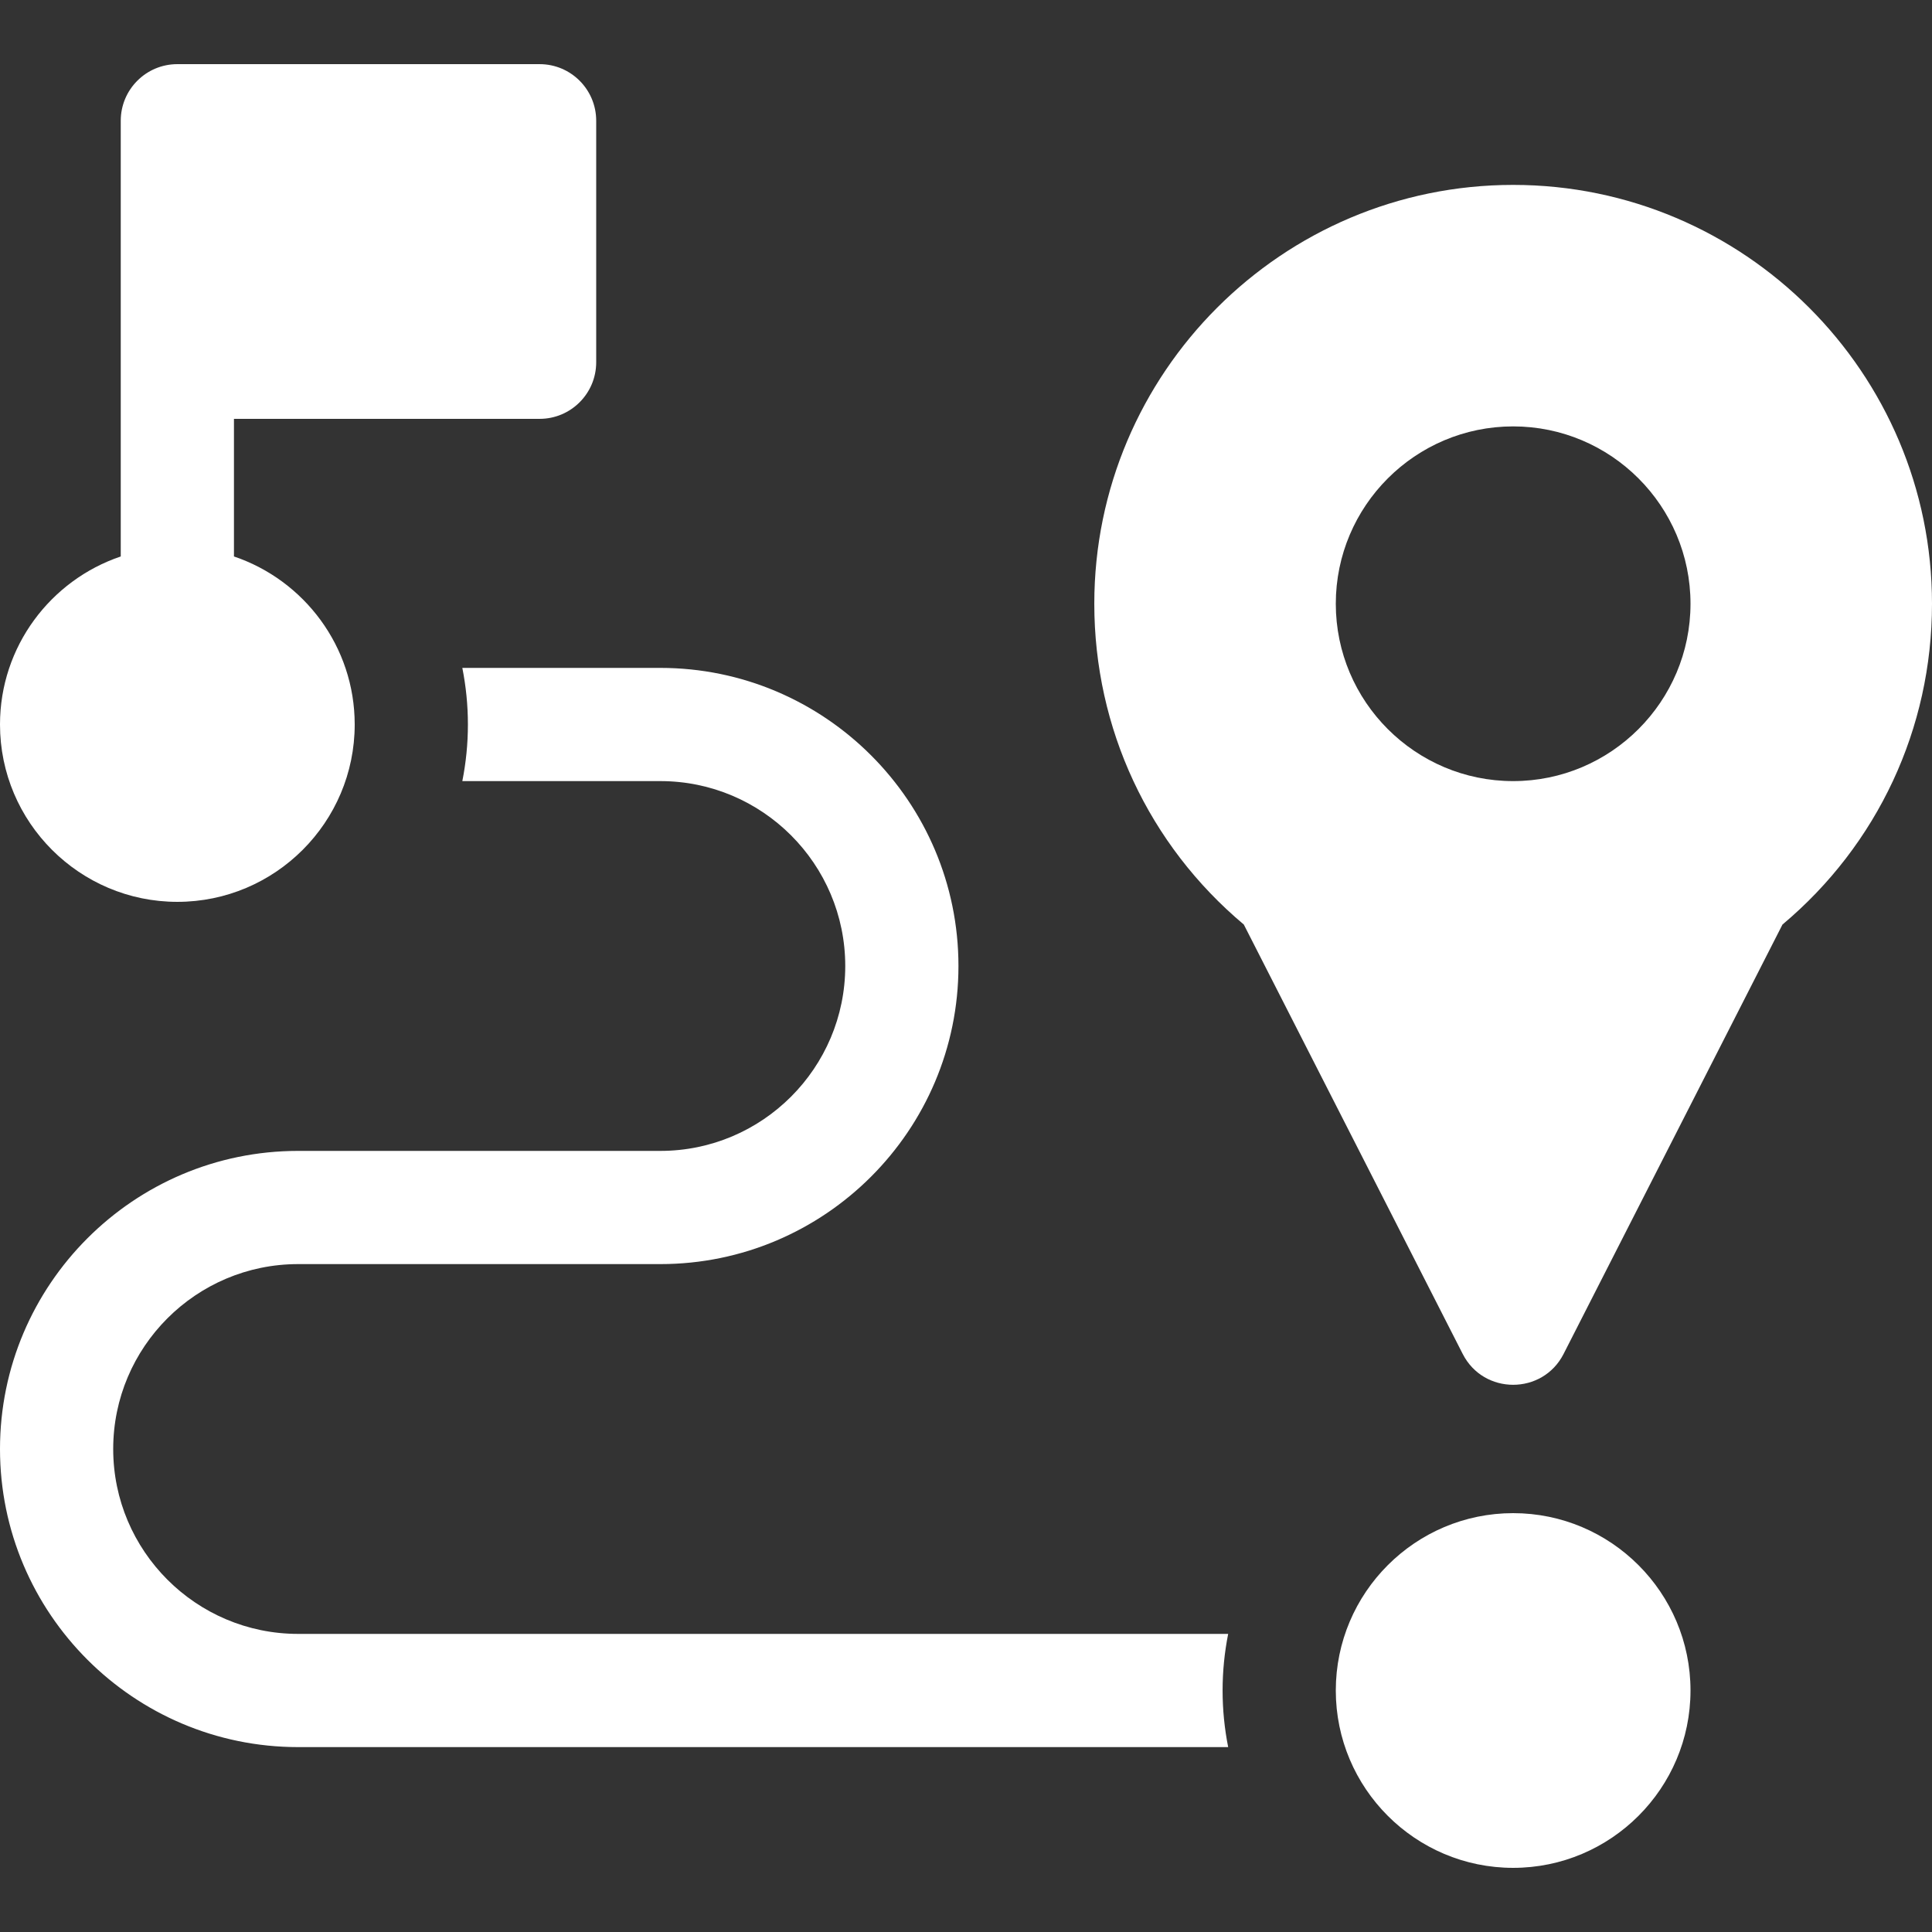
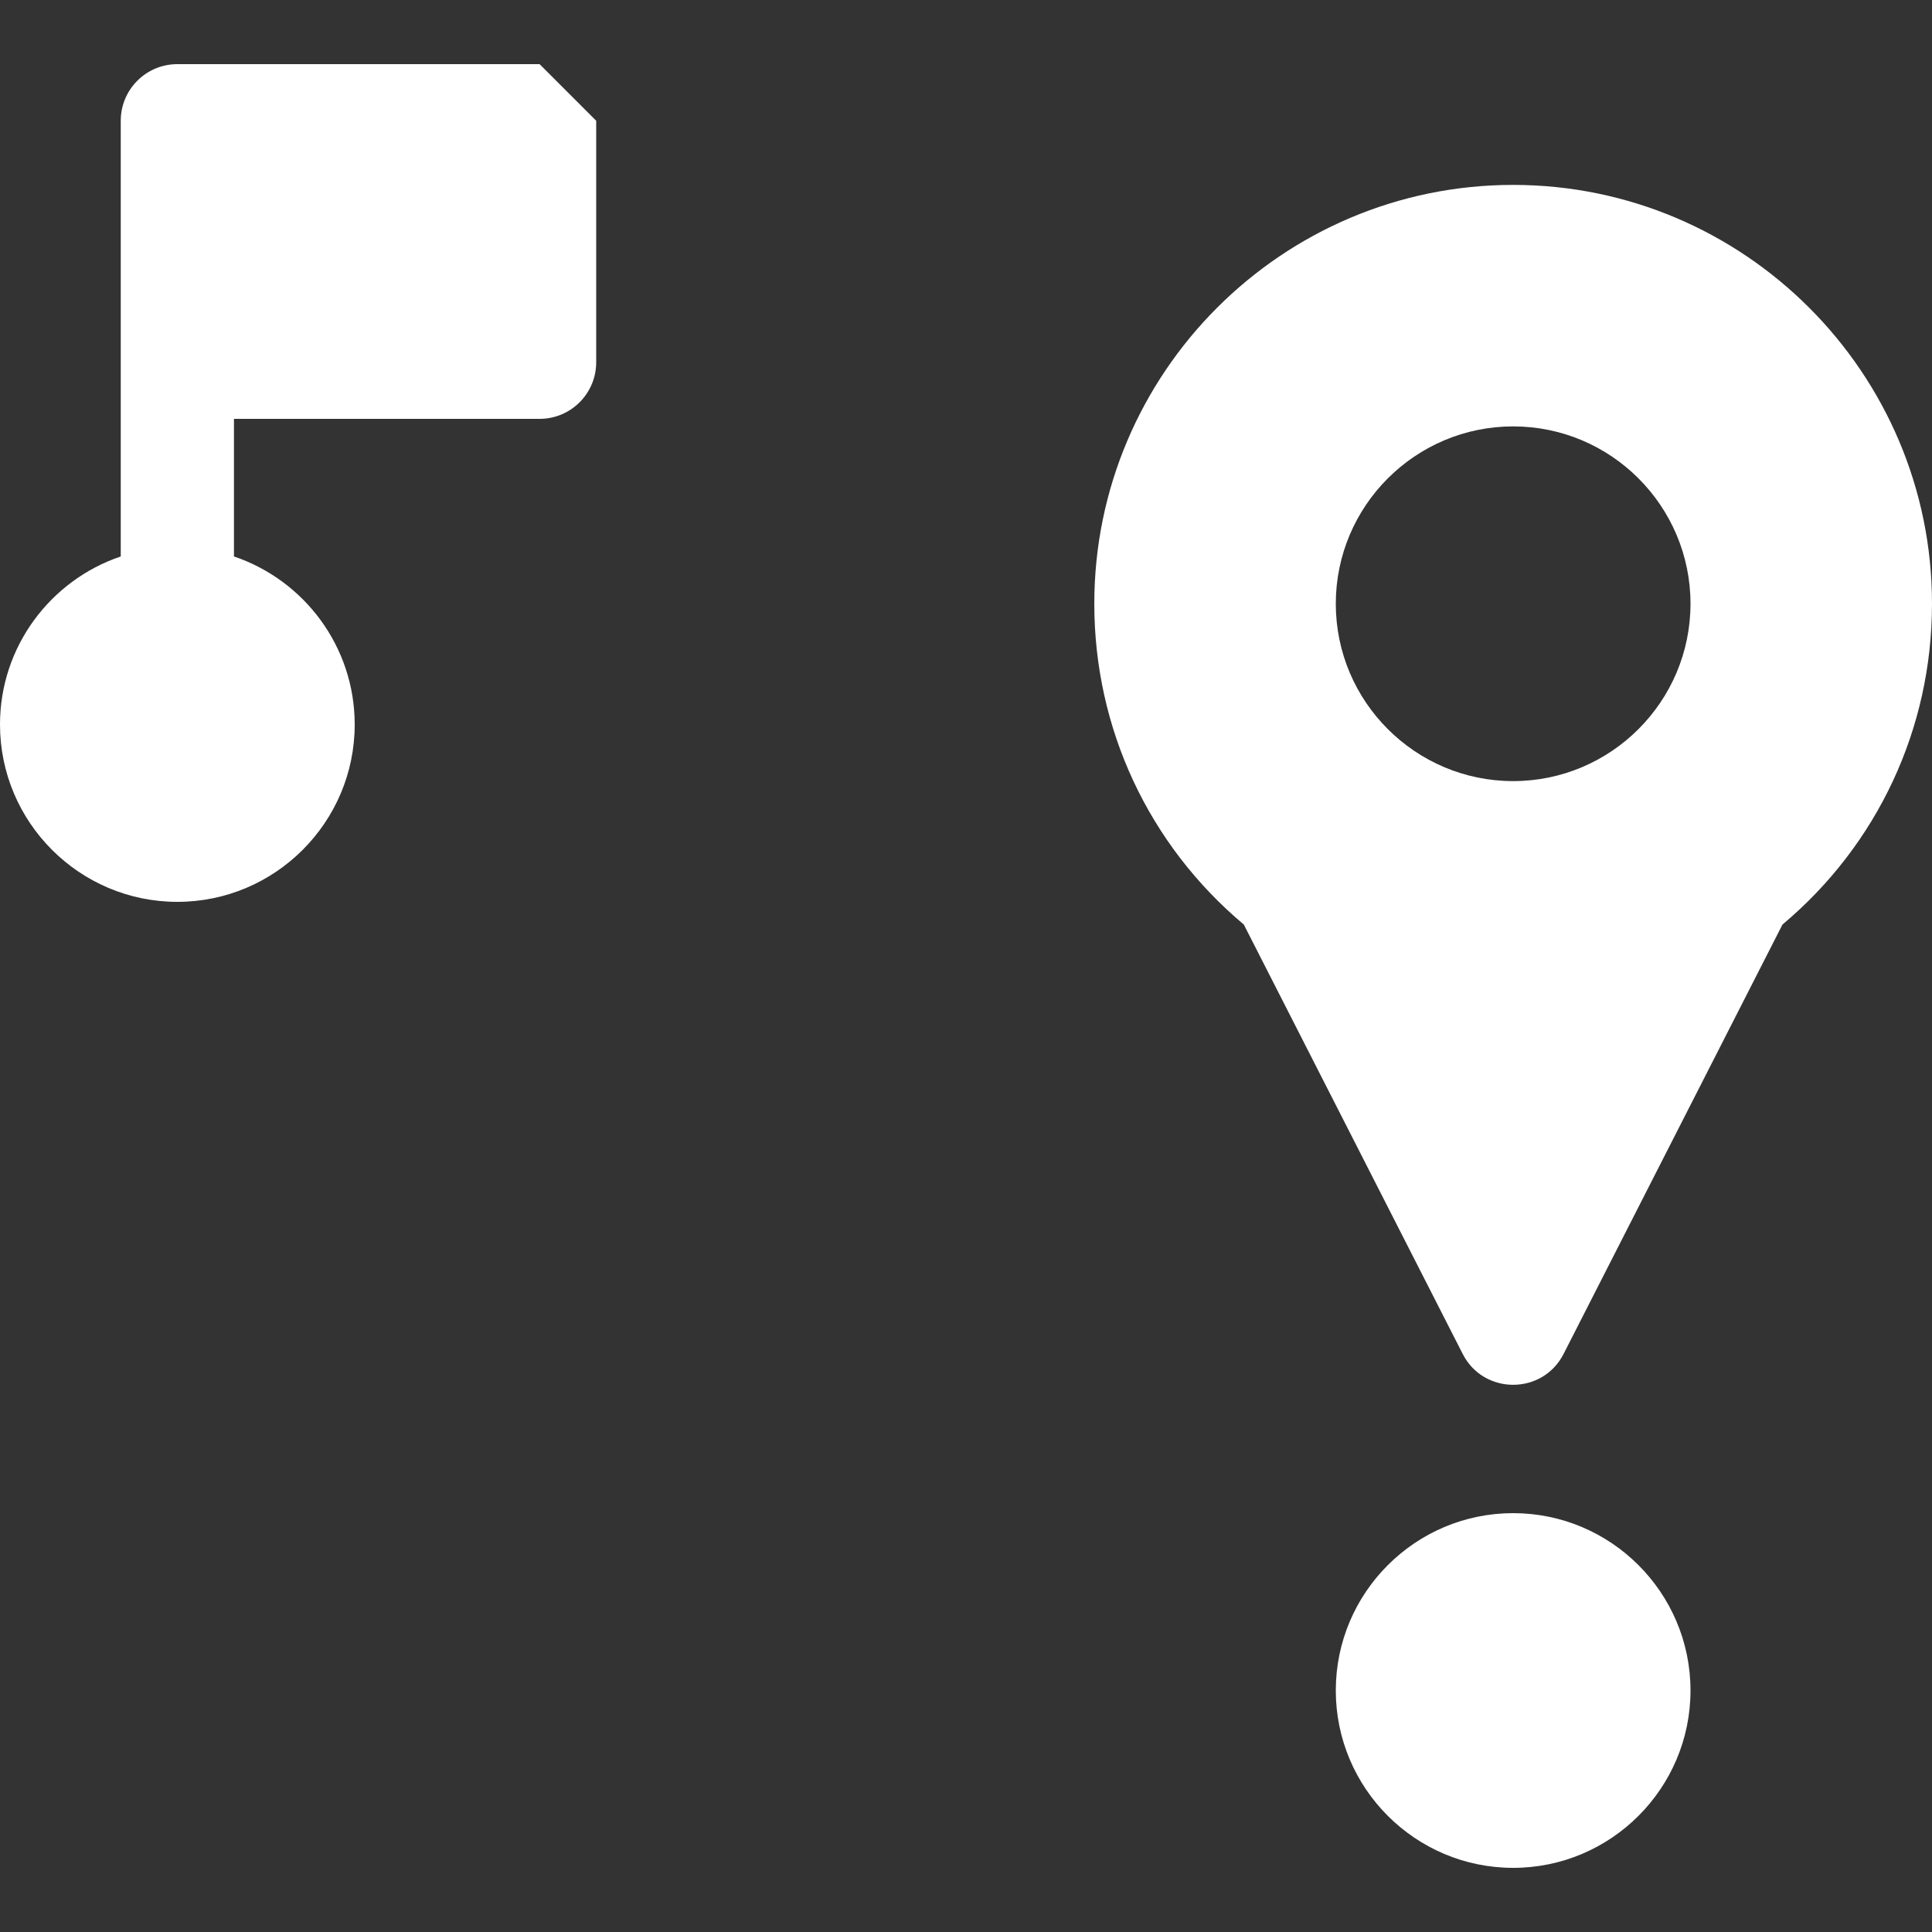
<svg xmlns="http://www.w3.org/2000/svg" version="1.1" id="Layer_1" x="0px" y="0px" viewBox="0 0 512 512" style="enable-background:new 0 0 512 512;" xml:space="preserve" width="512px" height="512px">
  <rect x="0" y="0" width="512" height="512" fill="#333333" stroke="none" />
  <g>
    <g>
      <g>
-         <path d="M325.478,433H79c-27.019,0-49-21.981-49-49c0-27.019,21.981-49,49-49h96c43.561,0,79-35.439,79-79    c0-43.561-35.439-79-79-79h-52.478c0.963,4.854,1.478,9.867,1.478,15s-0.515,10.146-1.478,15H175c27.019,0,49,21.981,49,49    s-21.981,49-49,49H79c-43.561,0-79,35.439-79,79c0,43.561,35.439,79,79,79h246.478c-0.963-4.854-1.478-9.867-1.478-15    S324.515,437.854,325.478,433z" data-original="#000000" class="active-path" data-old_color="#000000" fill="#FFFFFF" />
-       </g>
+         </g>
    </g>
    <g>
      <g>
        <path d="M401,401c-25.916,0-47,21.084-47,47s21.084,47,47,47s47-21.084,47-47S426.916,401,401,401z" data-original="#000000" class="active-path" data-old_color="#000000" fill="#FFFFFF" />
      </g>
    </g>
    <g>
      <g>
-         <path d="M143,17H47c-8.284,0-15,6.716-15,15c0,12.389,0,102.939,0,115.469C13.42,153.745,0,171.329,0,192    c0,25.916,21.084,47,47,47s47-21.084,47-47c0-20.671-13.42-38.255-32-44.531V111h81c8.284,0,15-6.716,15-15V32    C158,23.716,151.284,17,143,17z" data-original="#000000" class="active-path" data-old_color="#000000" fill="#FFFFFF" />
+         <path d="M143,17H47c-8.284,0-15,6.716-15,15c0,12.389,0,102.939,0,115.469C13.42,153.745,0,171.329,0,192    c0,25.916,21.084,47,47,47s47-21.084,47-47c0-20.671-13.42-38.255-32-44.531V111h81c8.284,0,15-6.716,15-15V32    z" data-original="#000000" class="active-path" data-old_color="#000000" fill="#FFFFFF" />
      </g>
    </g>
    <g>
      <g>
        <path d="M401,49c-61.206,0-111,49.794-111,111c0,33.051,14.399,63.844,39.626,85.015l58.01,113.797    c5.556,10.899,21.173,10.898,26.728,0l58.01-113.797C497.601,223.844,512,193.051,512,160C512,98.794,462.206,49,401,49z M401,207    c-25.916,0-47-21.084-47-47s21.084-47,47-47s47,21.084,47,47S426.916,207,401,207z" data-original="#000000" class="active-path" data-old_color="#000000" fill="#FFFFFF" />
      </g>
    </g>
  </g>
</svg>